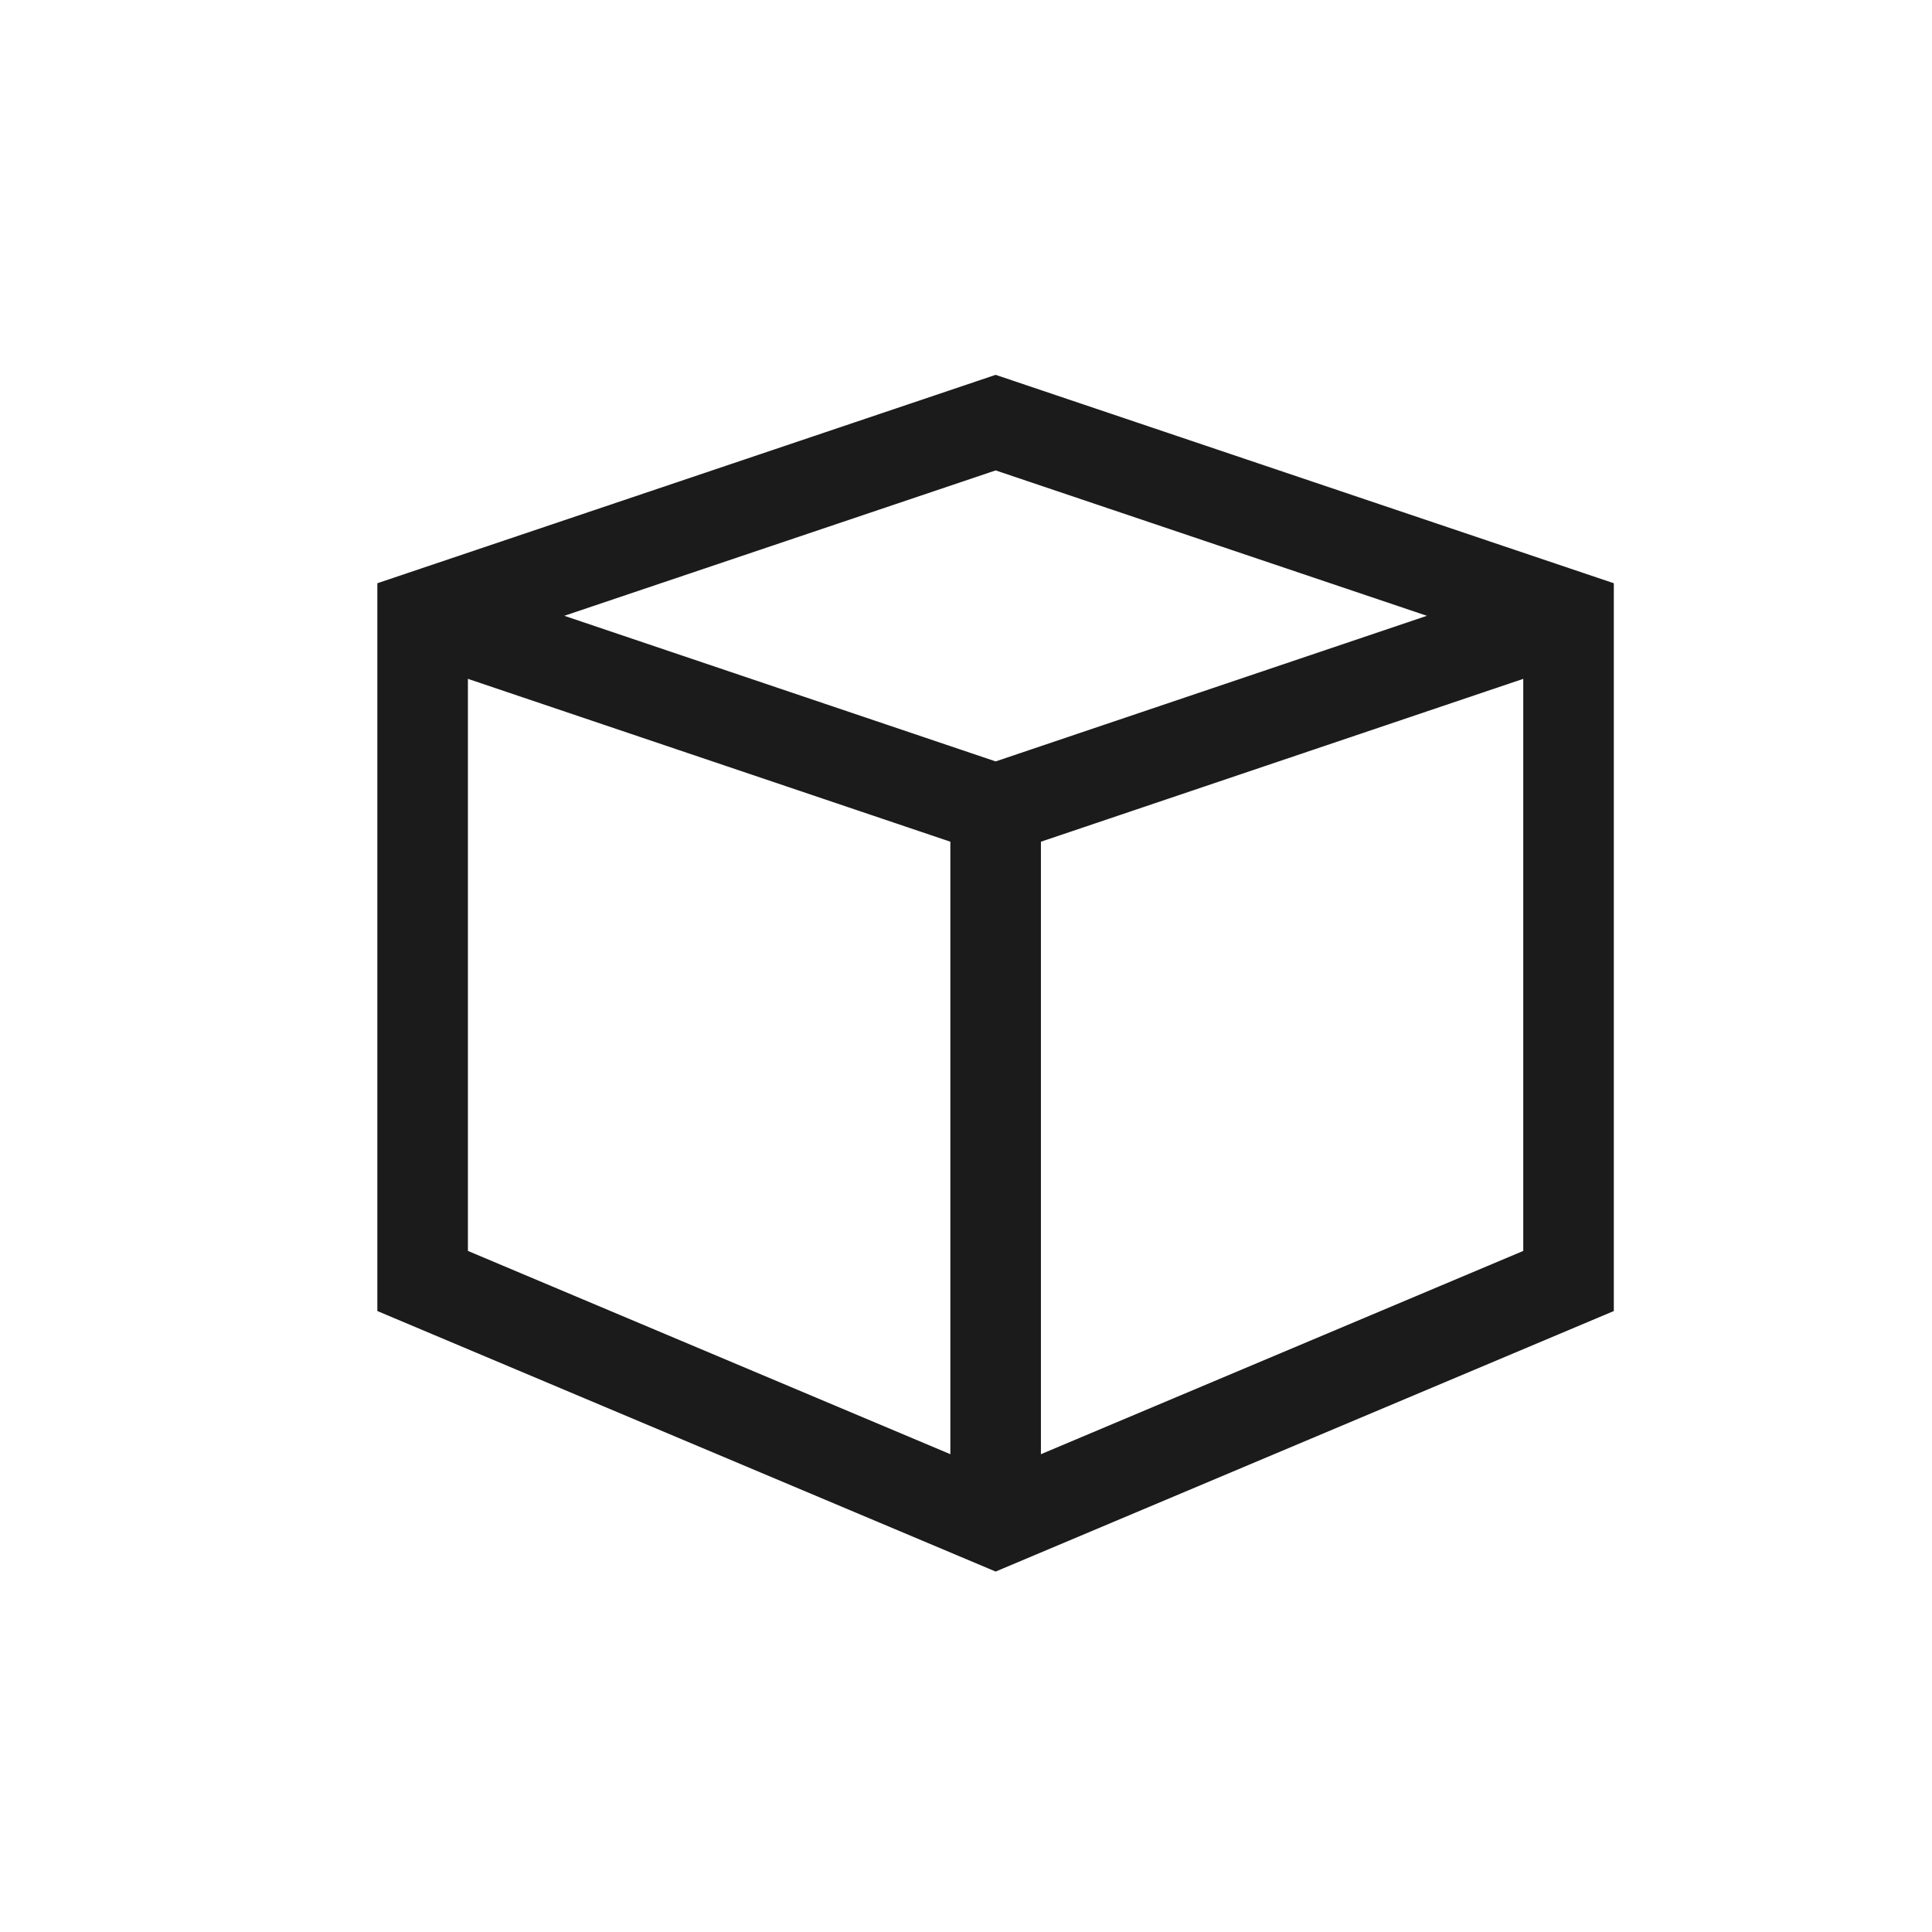
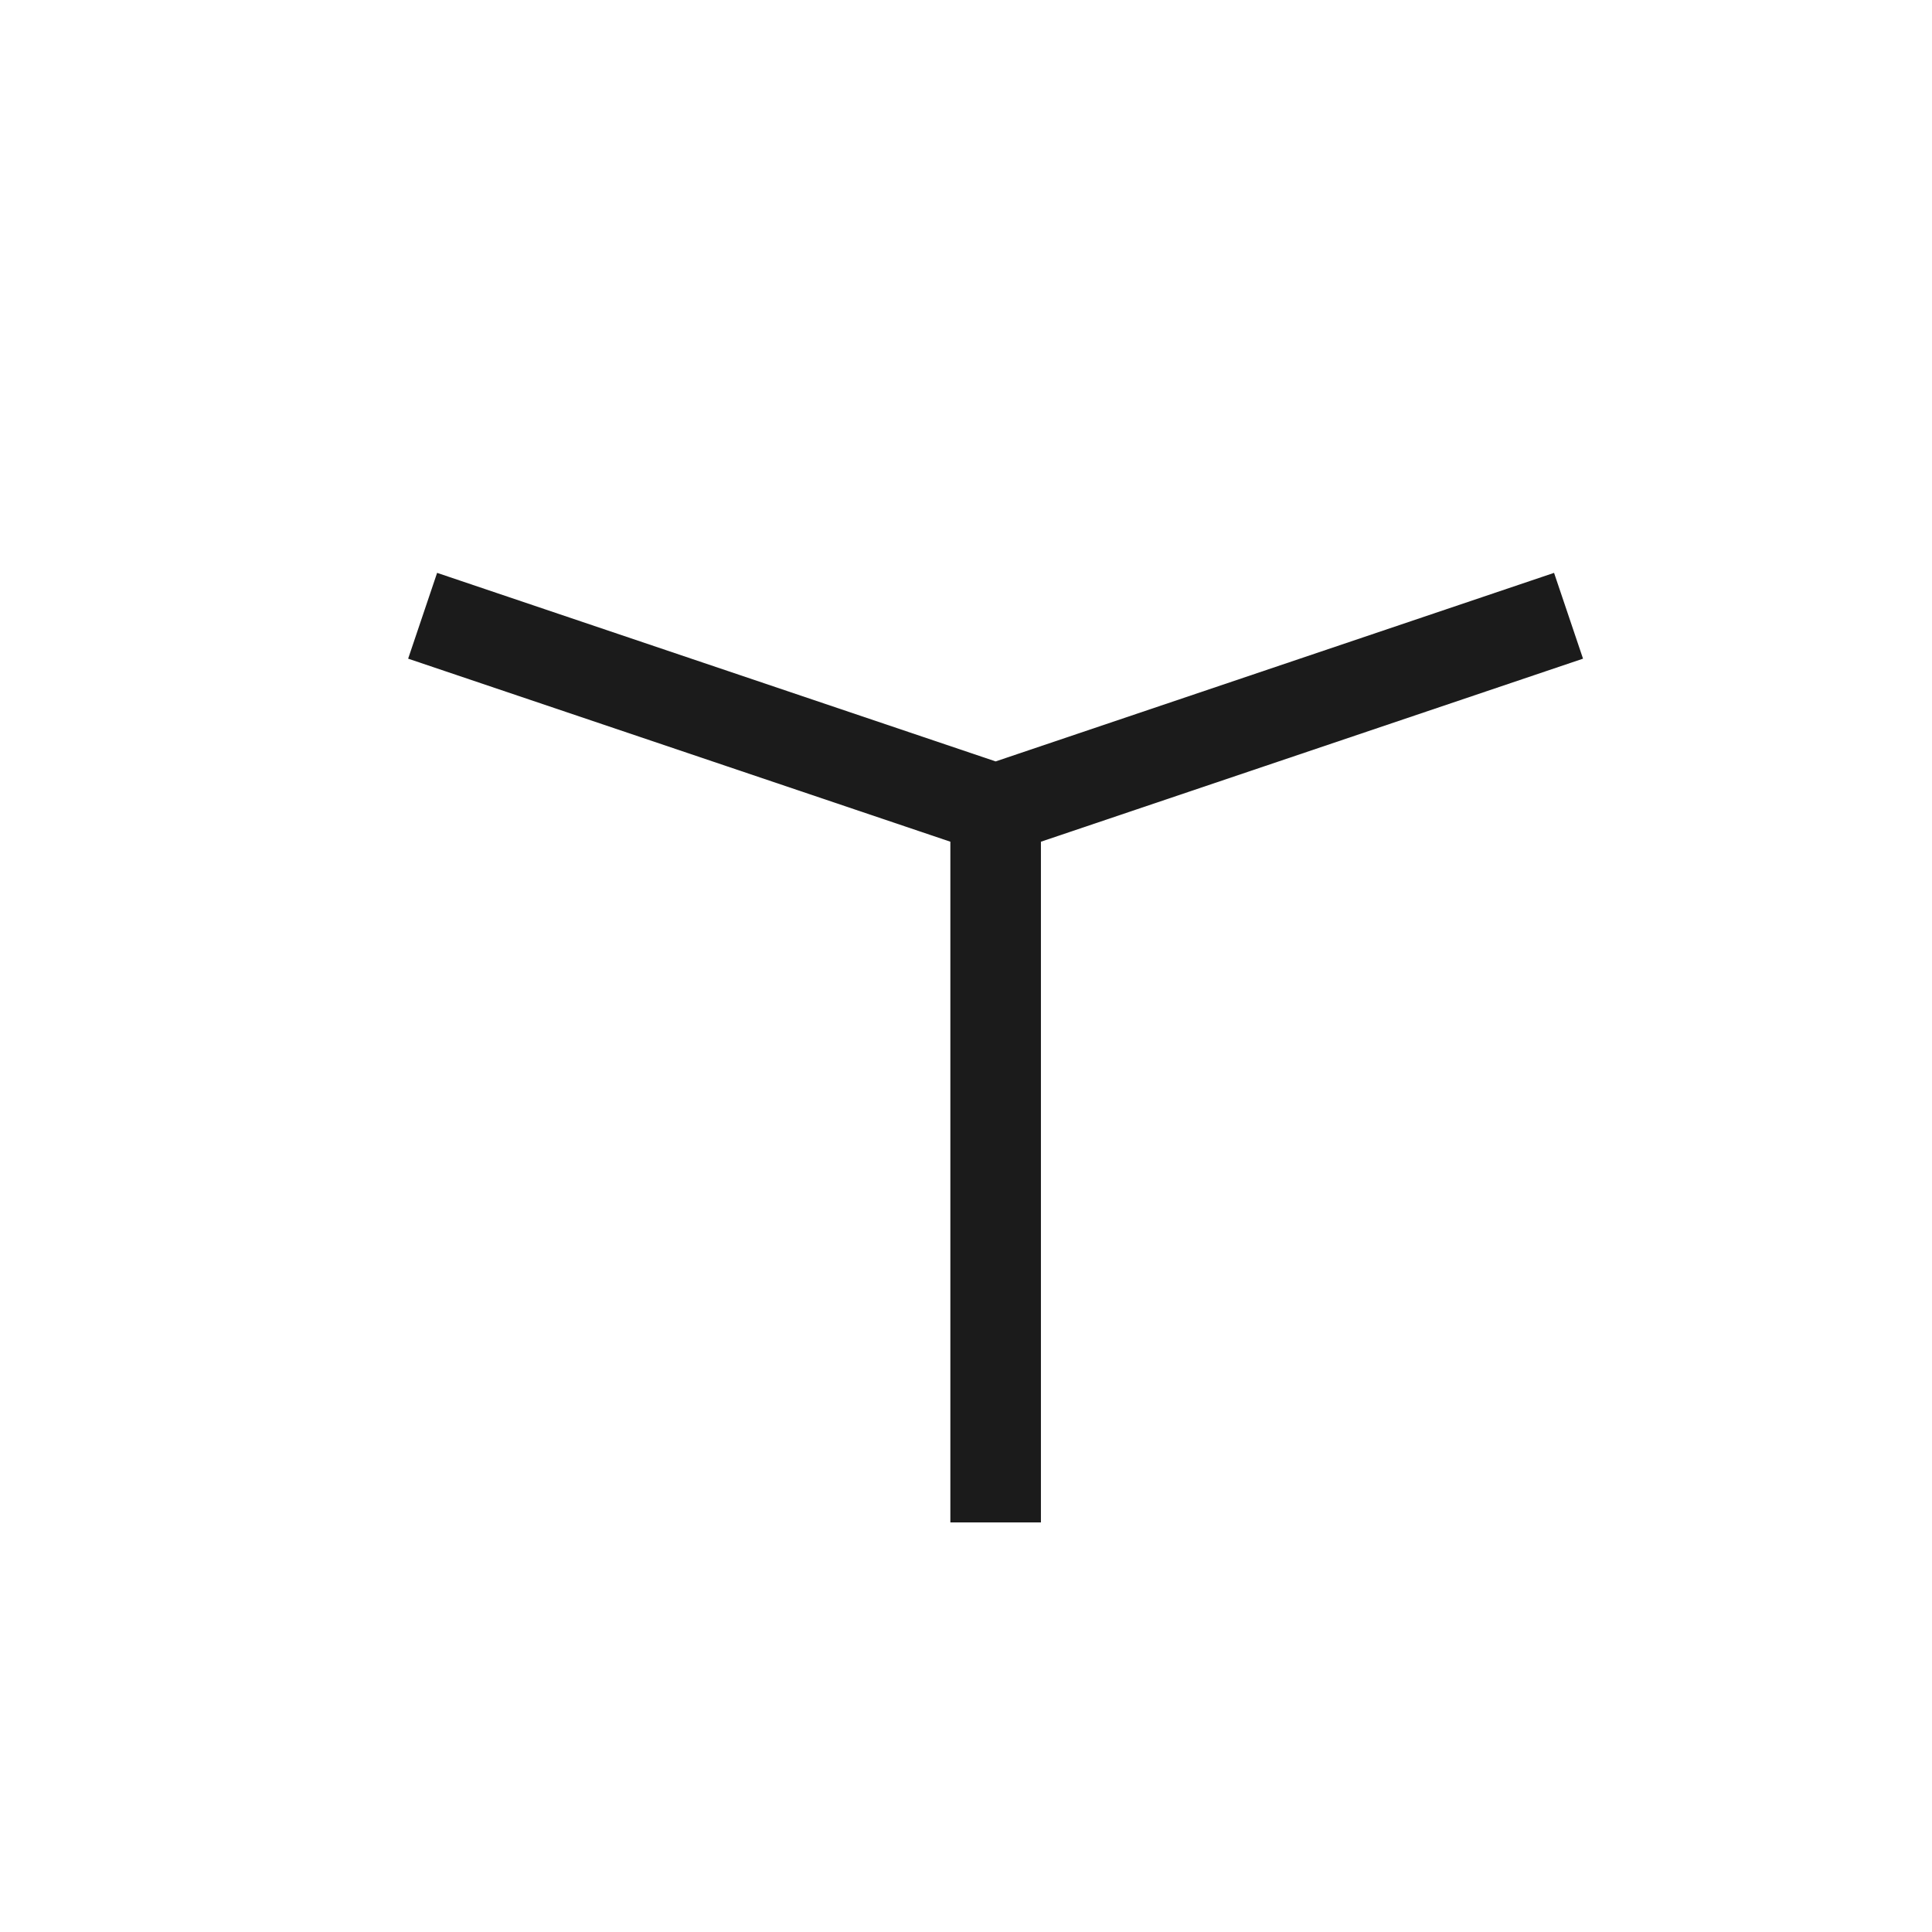
<svg xmlns="http://www.w3.org/2000/svg" fill="none" viewBox="0 0 32 32" height="32" width="32">
  <path stroke-miterlimit="10" stroke-width="1.5" stroke="#1B1B1B" d="M25.98 10.199L16.491 13.403M16.491 13.403L7 10.199M16.491 13.403V25.216" />
-   <path stroke-miterlimit="10" stroke-width="1.5" stroke="#1B1B1B" d="M16.491 25.216L25.98 21.217V10.199L16.491 7L7 10.199V21.217L16.491 25.216Z" />
</svg>